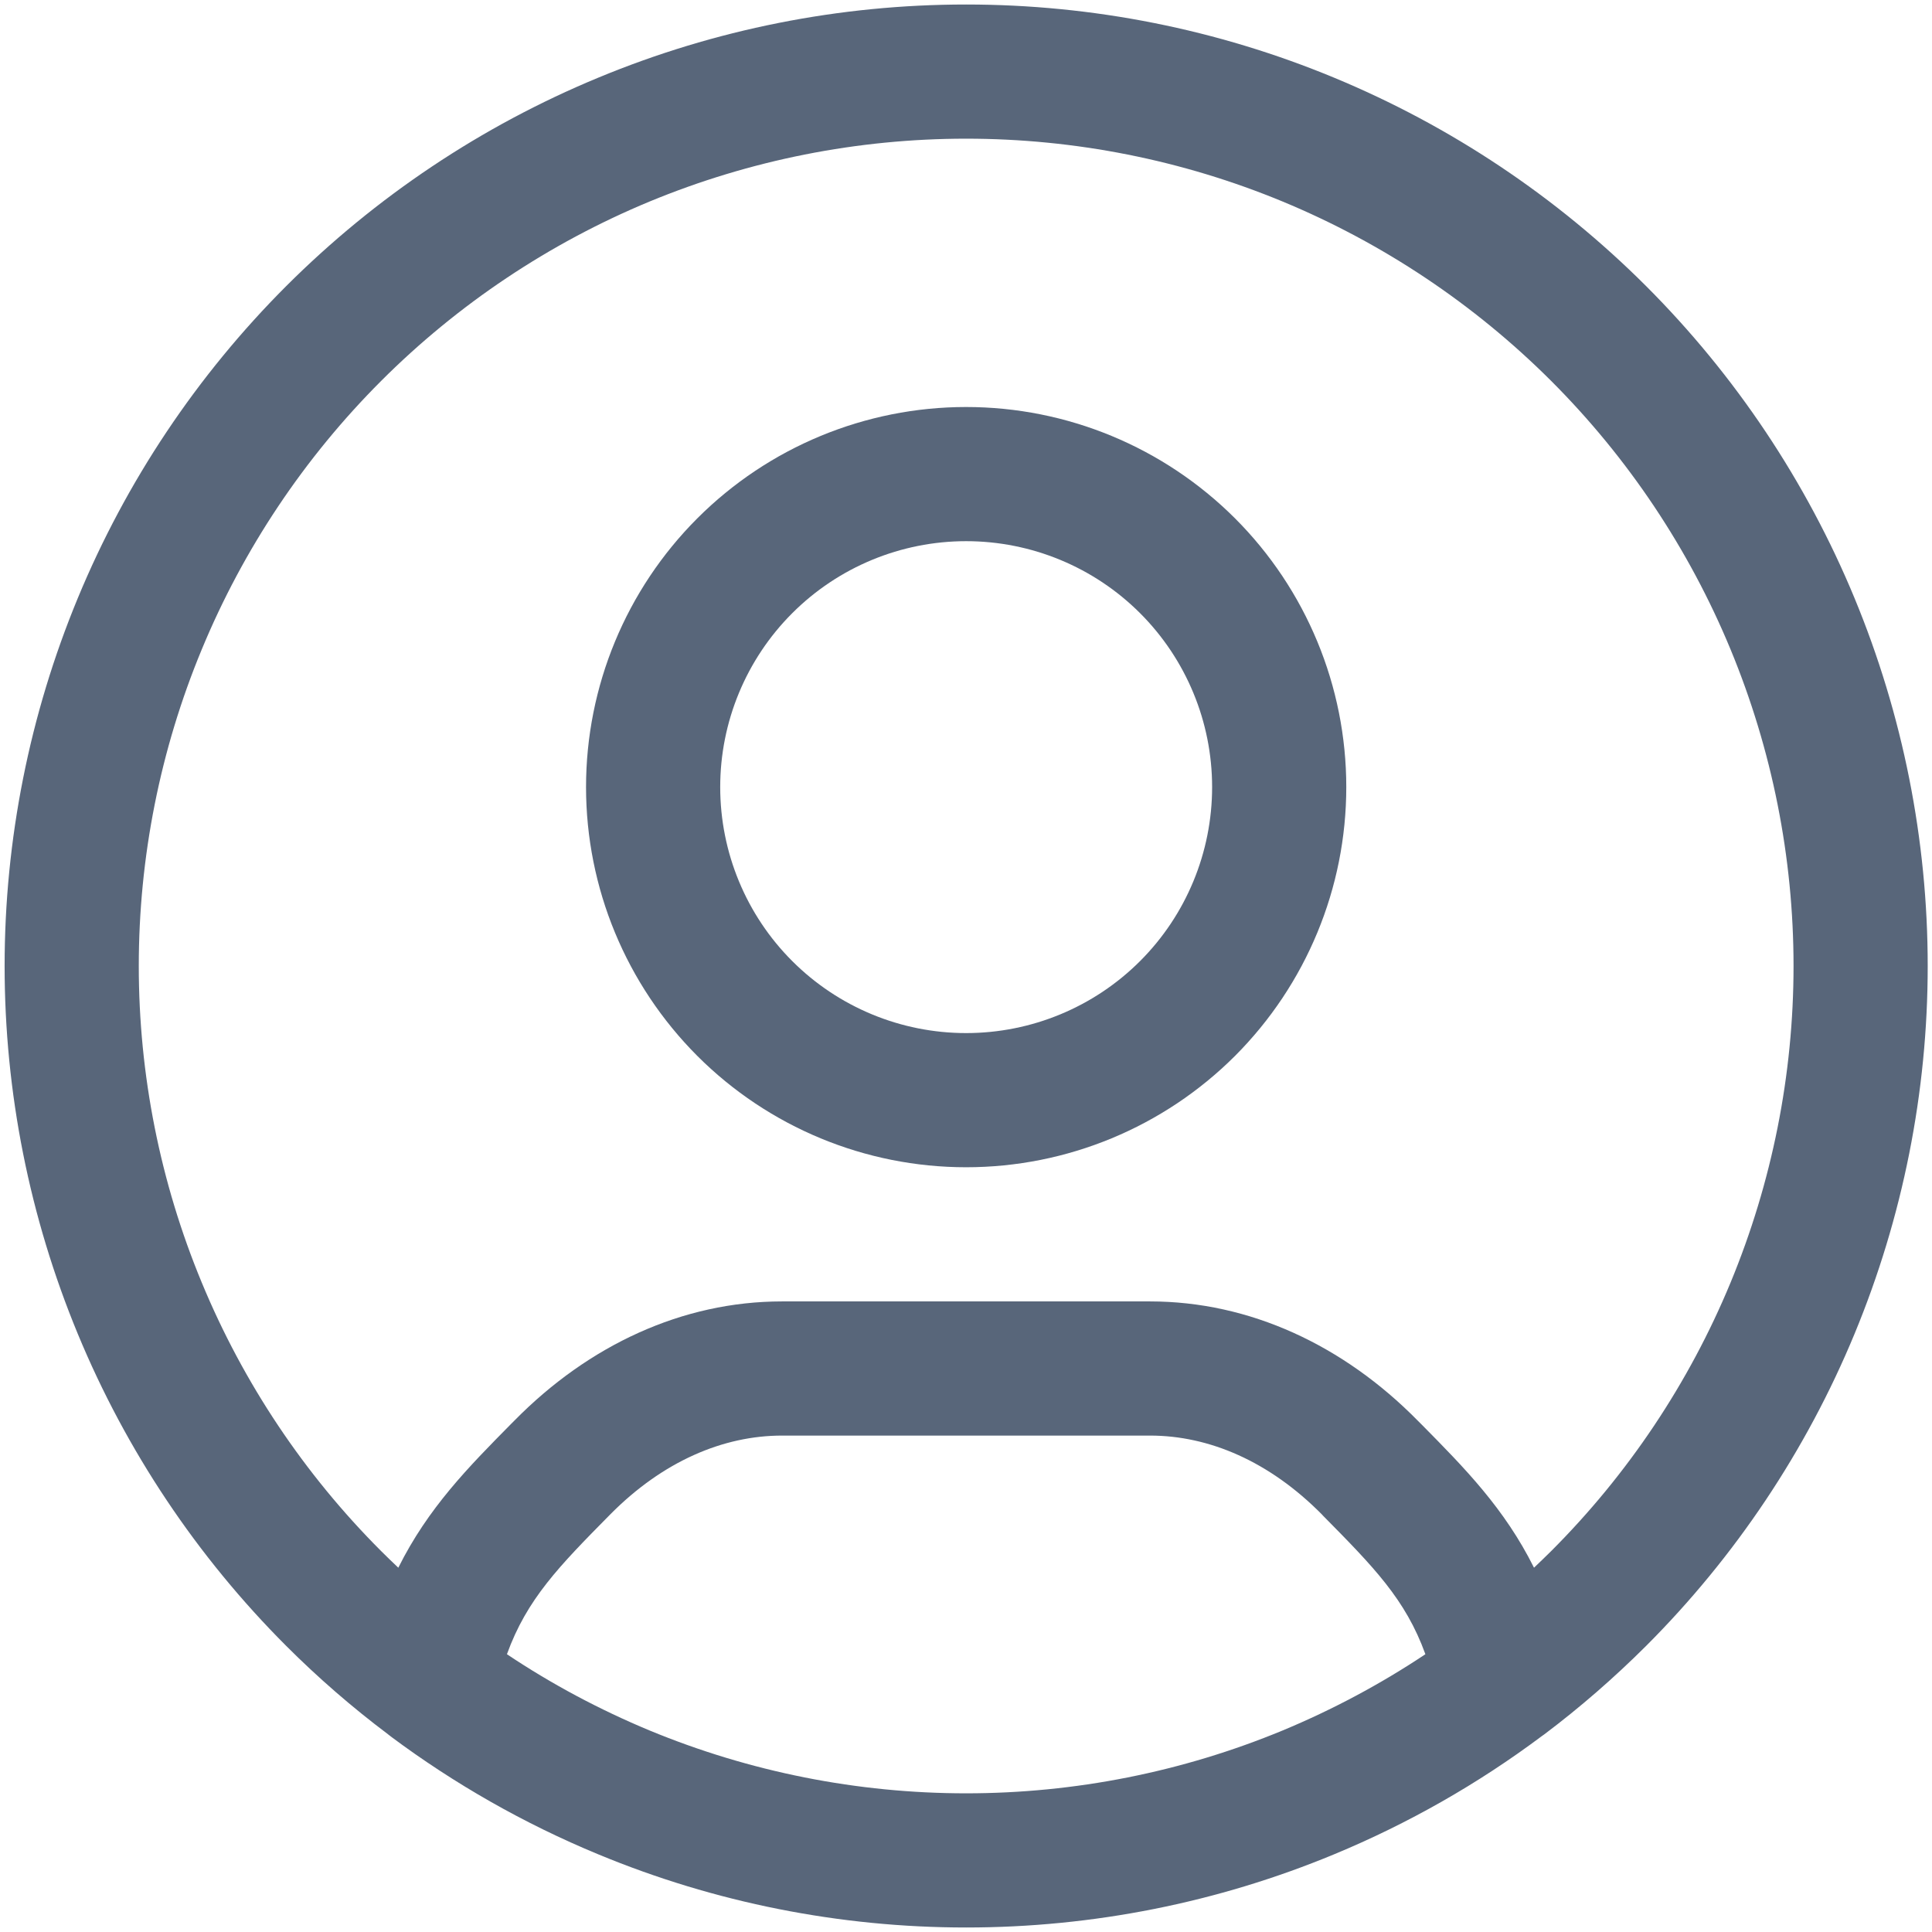
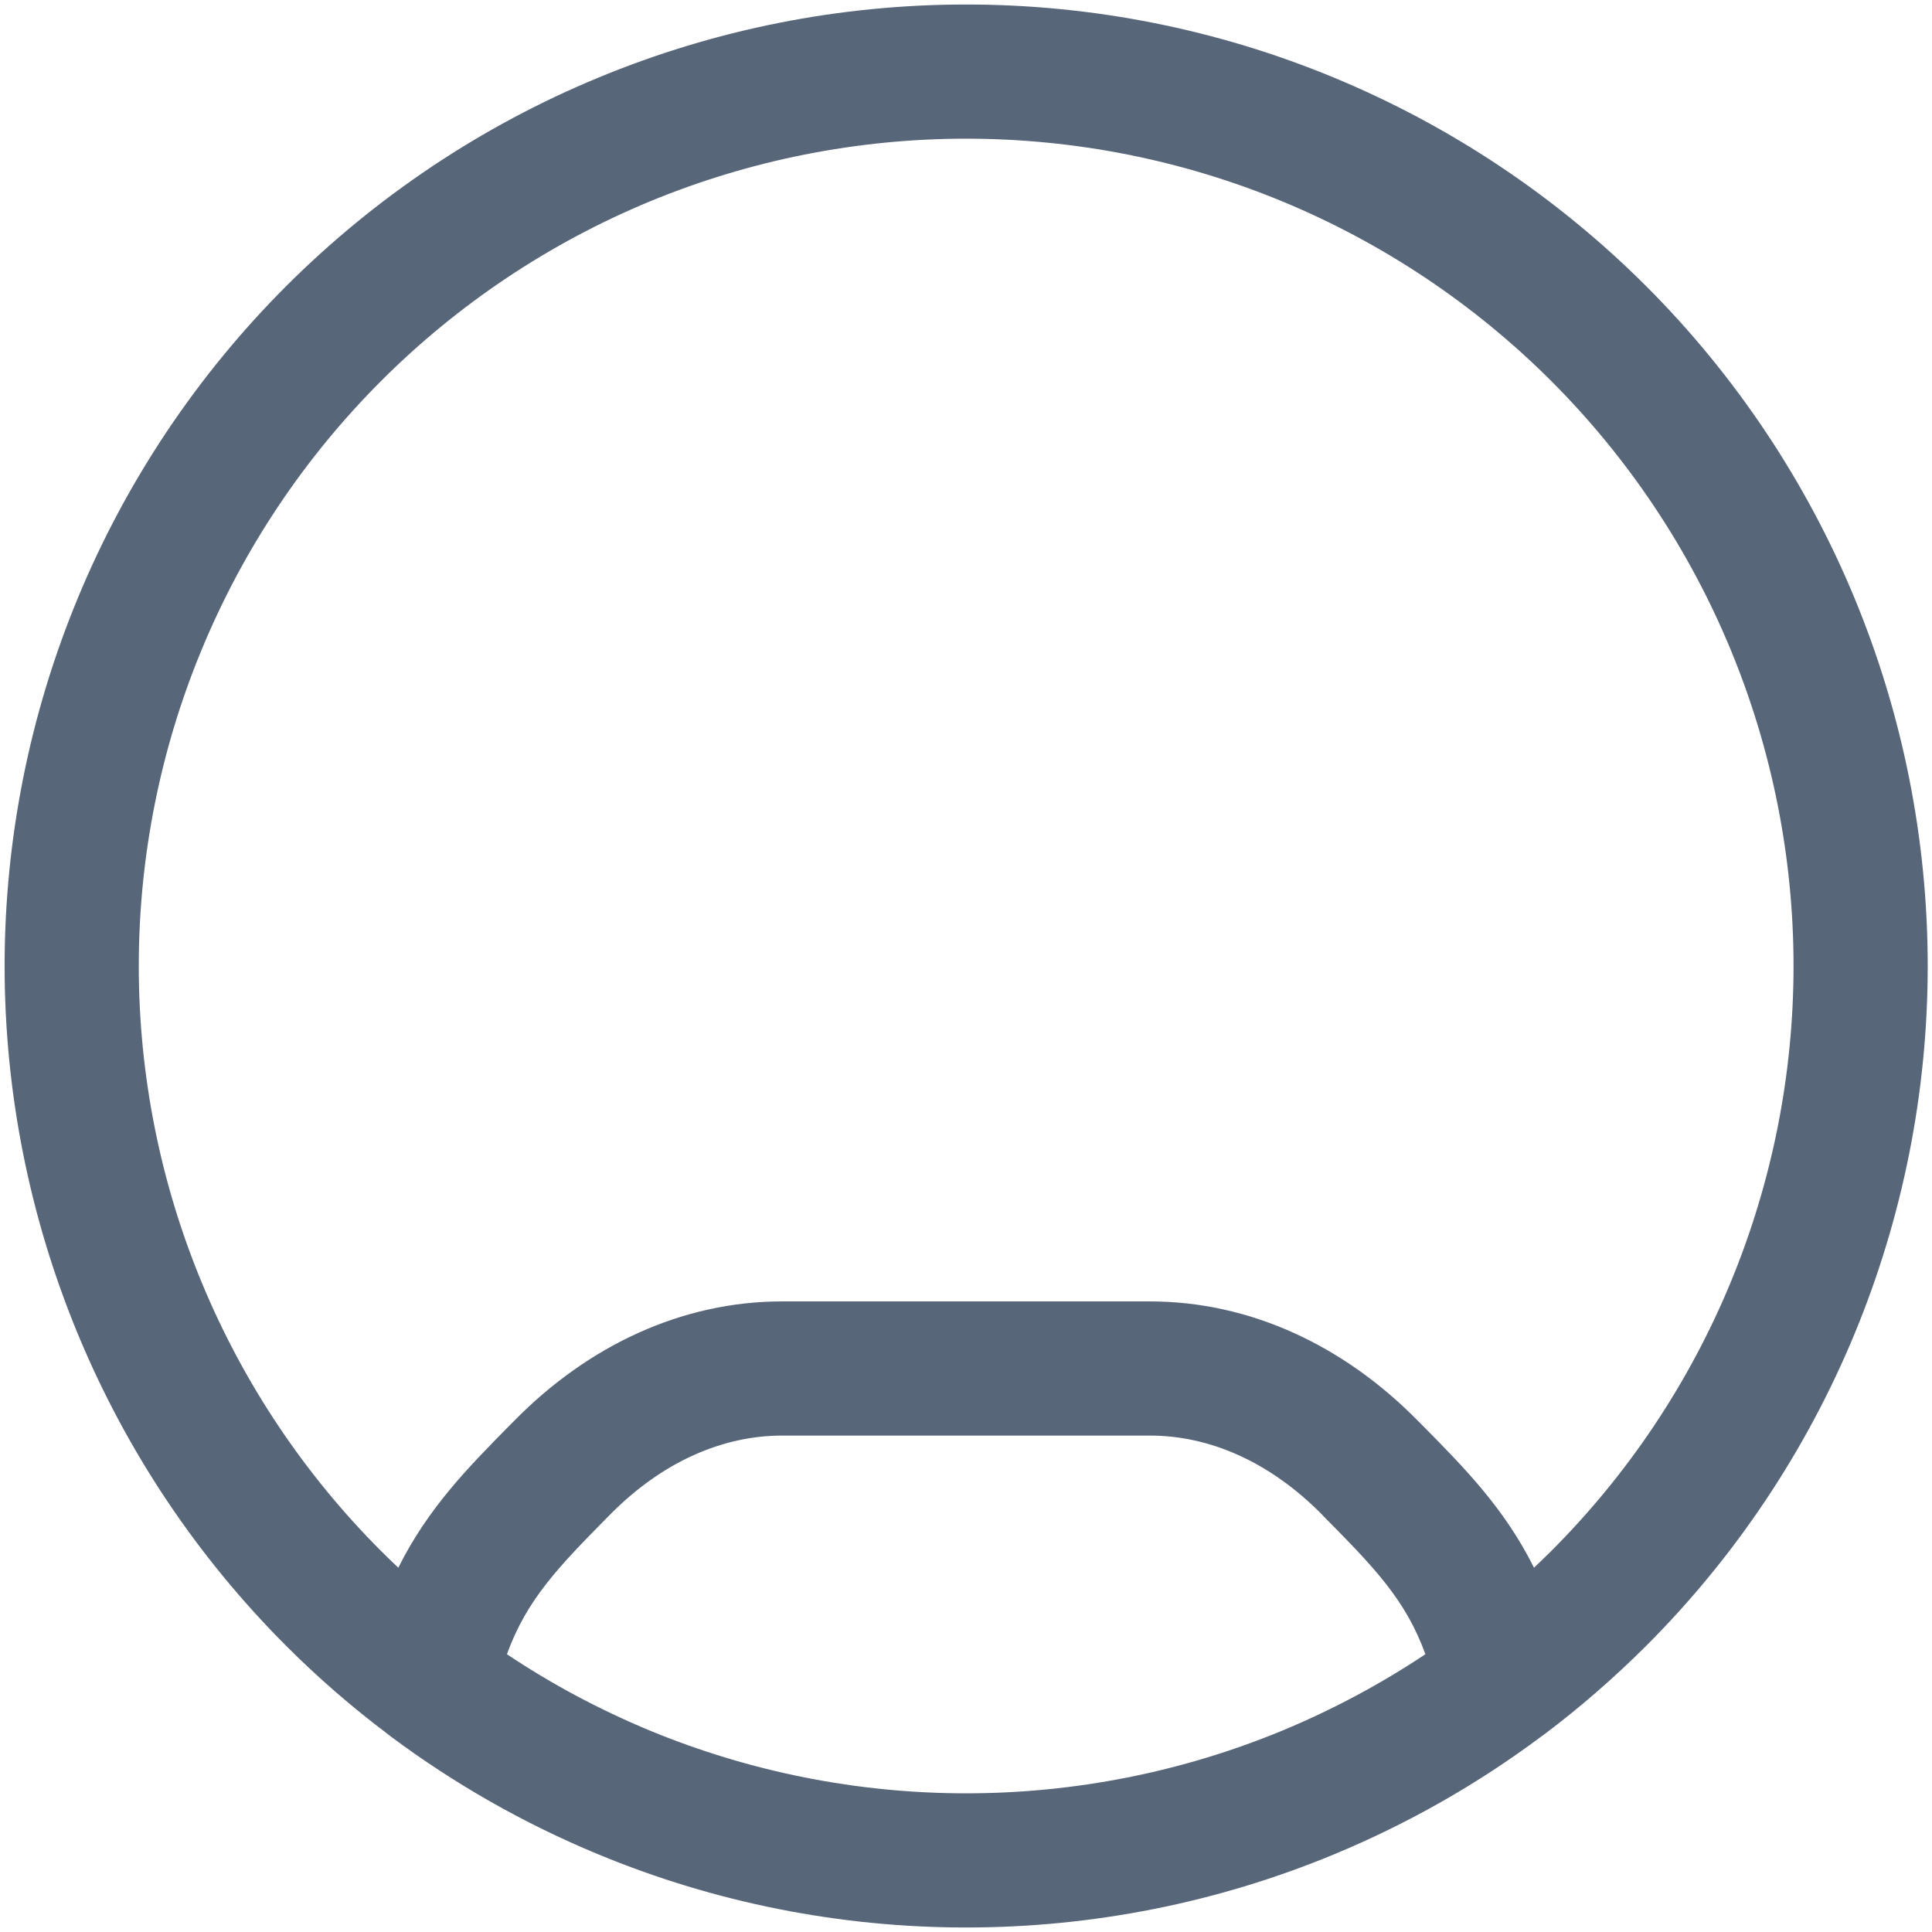
<svg xmlns="http://www.w3.org/2000/svg" width="18" height="18" viewBox="0 0 18 18" fill="none">
-   <path fill-rule="evenodd" clip-rule="evenodd" d="M6.497 4.829C7.161 4.165 8.062 3.792 9.001 3.792C9.941 3.792 10.841 4.165 11.506 4.829C12.17 5.493 12.543 6.394 12.543 7.333C12.543 8.273 12.17 9.173 11.506 9.838C10.841 10.502 9.941 10.875 9.001 10.875C8.062 10.875 7.161 10.502 6.497 9.838C5.833 9.173 5.46 8.273 5.46 7.333C5.46 6.394 5.833 5.493 6.497 4.829ZM9.001 5.042C8.394 5.042 7.811 5.283 7.381 5.713C6.951 6.143 6.71 6.726 6.71 7.333C6.71 7.941 6.951 8.524 7.381 8.954C7.811 9.384 8.394 9.625 9.001 9.625C9.609 9.625 10.192 9.384 10.622 8.954C11.052 8.524 11.293 7.941 11.293 7.333C11.293 6.726 11.052 6.143 10.622 5.713C10.192 5.283 9.609 5.042 9.001 5.042Z" fill="#58667A" />
  <path fill-rule="evenodd" clip-rule="evenodd" d="M5.573 0.724C6.66 0.273 7.825 0.042 9.001 0.042C10.178 0.042 11.343 0.273 12.43 0.724C13.516 1.174 14.504 1.834 15.336 2.665C16.168 3.497 16.828 4.485 17.278 5.572C17.728 6.659 17.96 7.824 17.96 9C17.96 10.176 17.728 11.341 17.278 12.428C16.828 13.515 16.168 14.503 15.336 15.335C15.038 15.632 14.721 15.908 14.386 16.16C14.379 16.165 14.373 16.169 14.366 16.174C13.77 16.62 13.12 16.99 12.43 17.276C11.343 17.727 10.178 17.958 9.001 17.958C7.825 17.958 6.66 17.727 5.573 17.276C4.884 16.991 4.234 16.621 3.639 16.177C3.638 16.175 3.636 16.174 3.635 16.173C3.627 16.168 3.621 16.163 3.614 16.157C3.28 15.906 2.963 15.631 2.667 15.335C1.835 14.503 1.175 13.515 0.725 12.428C0.275 11.341 0.043 10.176 0.043 9C0.043 7.824 0.275 6.659 0.725 5.572C1.175 4.485 1.835 3.497 2.667 2.665C3.499 1.834 4.486 1.174 5.573 0.724ZM4.723 15.412C5.14 15.691 5.585 15.928 6.051 16.122C6.987 16.509 7.989 16.708 9.001 16.708C10.014 16.708 11.016 16.509 11.951 16.122C12.417 15.928 12.863 15.69 13.28 15.412C13.095 14.901 12.799 14.6 12.325 14.12L12.319 14.113C11.826 13.613 11.262 13.375 10.715 13.375H7.286C6.74 13.375 6.176 13.613 5.684 14.111C5.208 14.593 4.909 14.898 4.723 15.412ZM14.292 14.606C14.017 14.054 13.645 13.677 13.251 13.278L13.209 13.236C12.518 12.534 11.644 12.125 10.714 12.125H7.286C6.357 12.125 5.485 12.533 4.795 13.233L4.765 13.263C4.365 13.668 3.989 14.048 3.711 14.606C3.657 14.555 3.603 14.503 3.551 14.451C2.835 13.735 2.267 12.885 1.88 11.95C1.492 11.015 1.293 10.012 1.293 9C1.293 7.988 1.492 6.985 1.88 6.05C2.267 5.115 2.835 4.265 3.551 3.549C4.266 2.834 5.116 2.266 6.051 1.878C6.987 1.491 7.989 1.292 9.001 1.292C10.014 1.292 11.016 1.491 11.951 1.878C12.886 2.266 13.736 2.834 14.452 3.549C15.168 4.265 15.736 5.115 16.123 6.05C16.51 6.985 16.71 7.988 16.71 9C16.71 10.012 16.51 11.015 16.123 11.95C15.736 12.885 15.168 13.735 14.452 14.451C14.399 14.503 14.346 14.555 14.292 14.606Z" fill="#58667A" />
</svg>